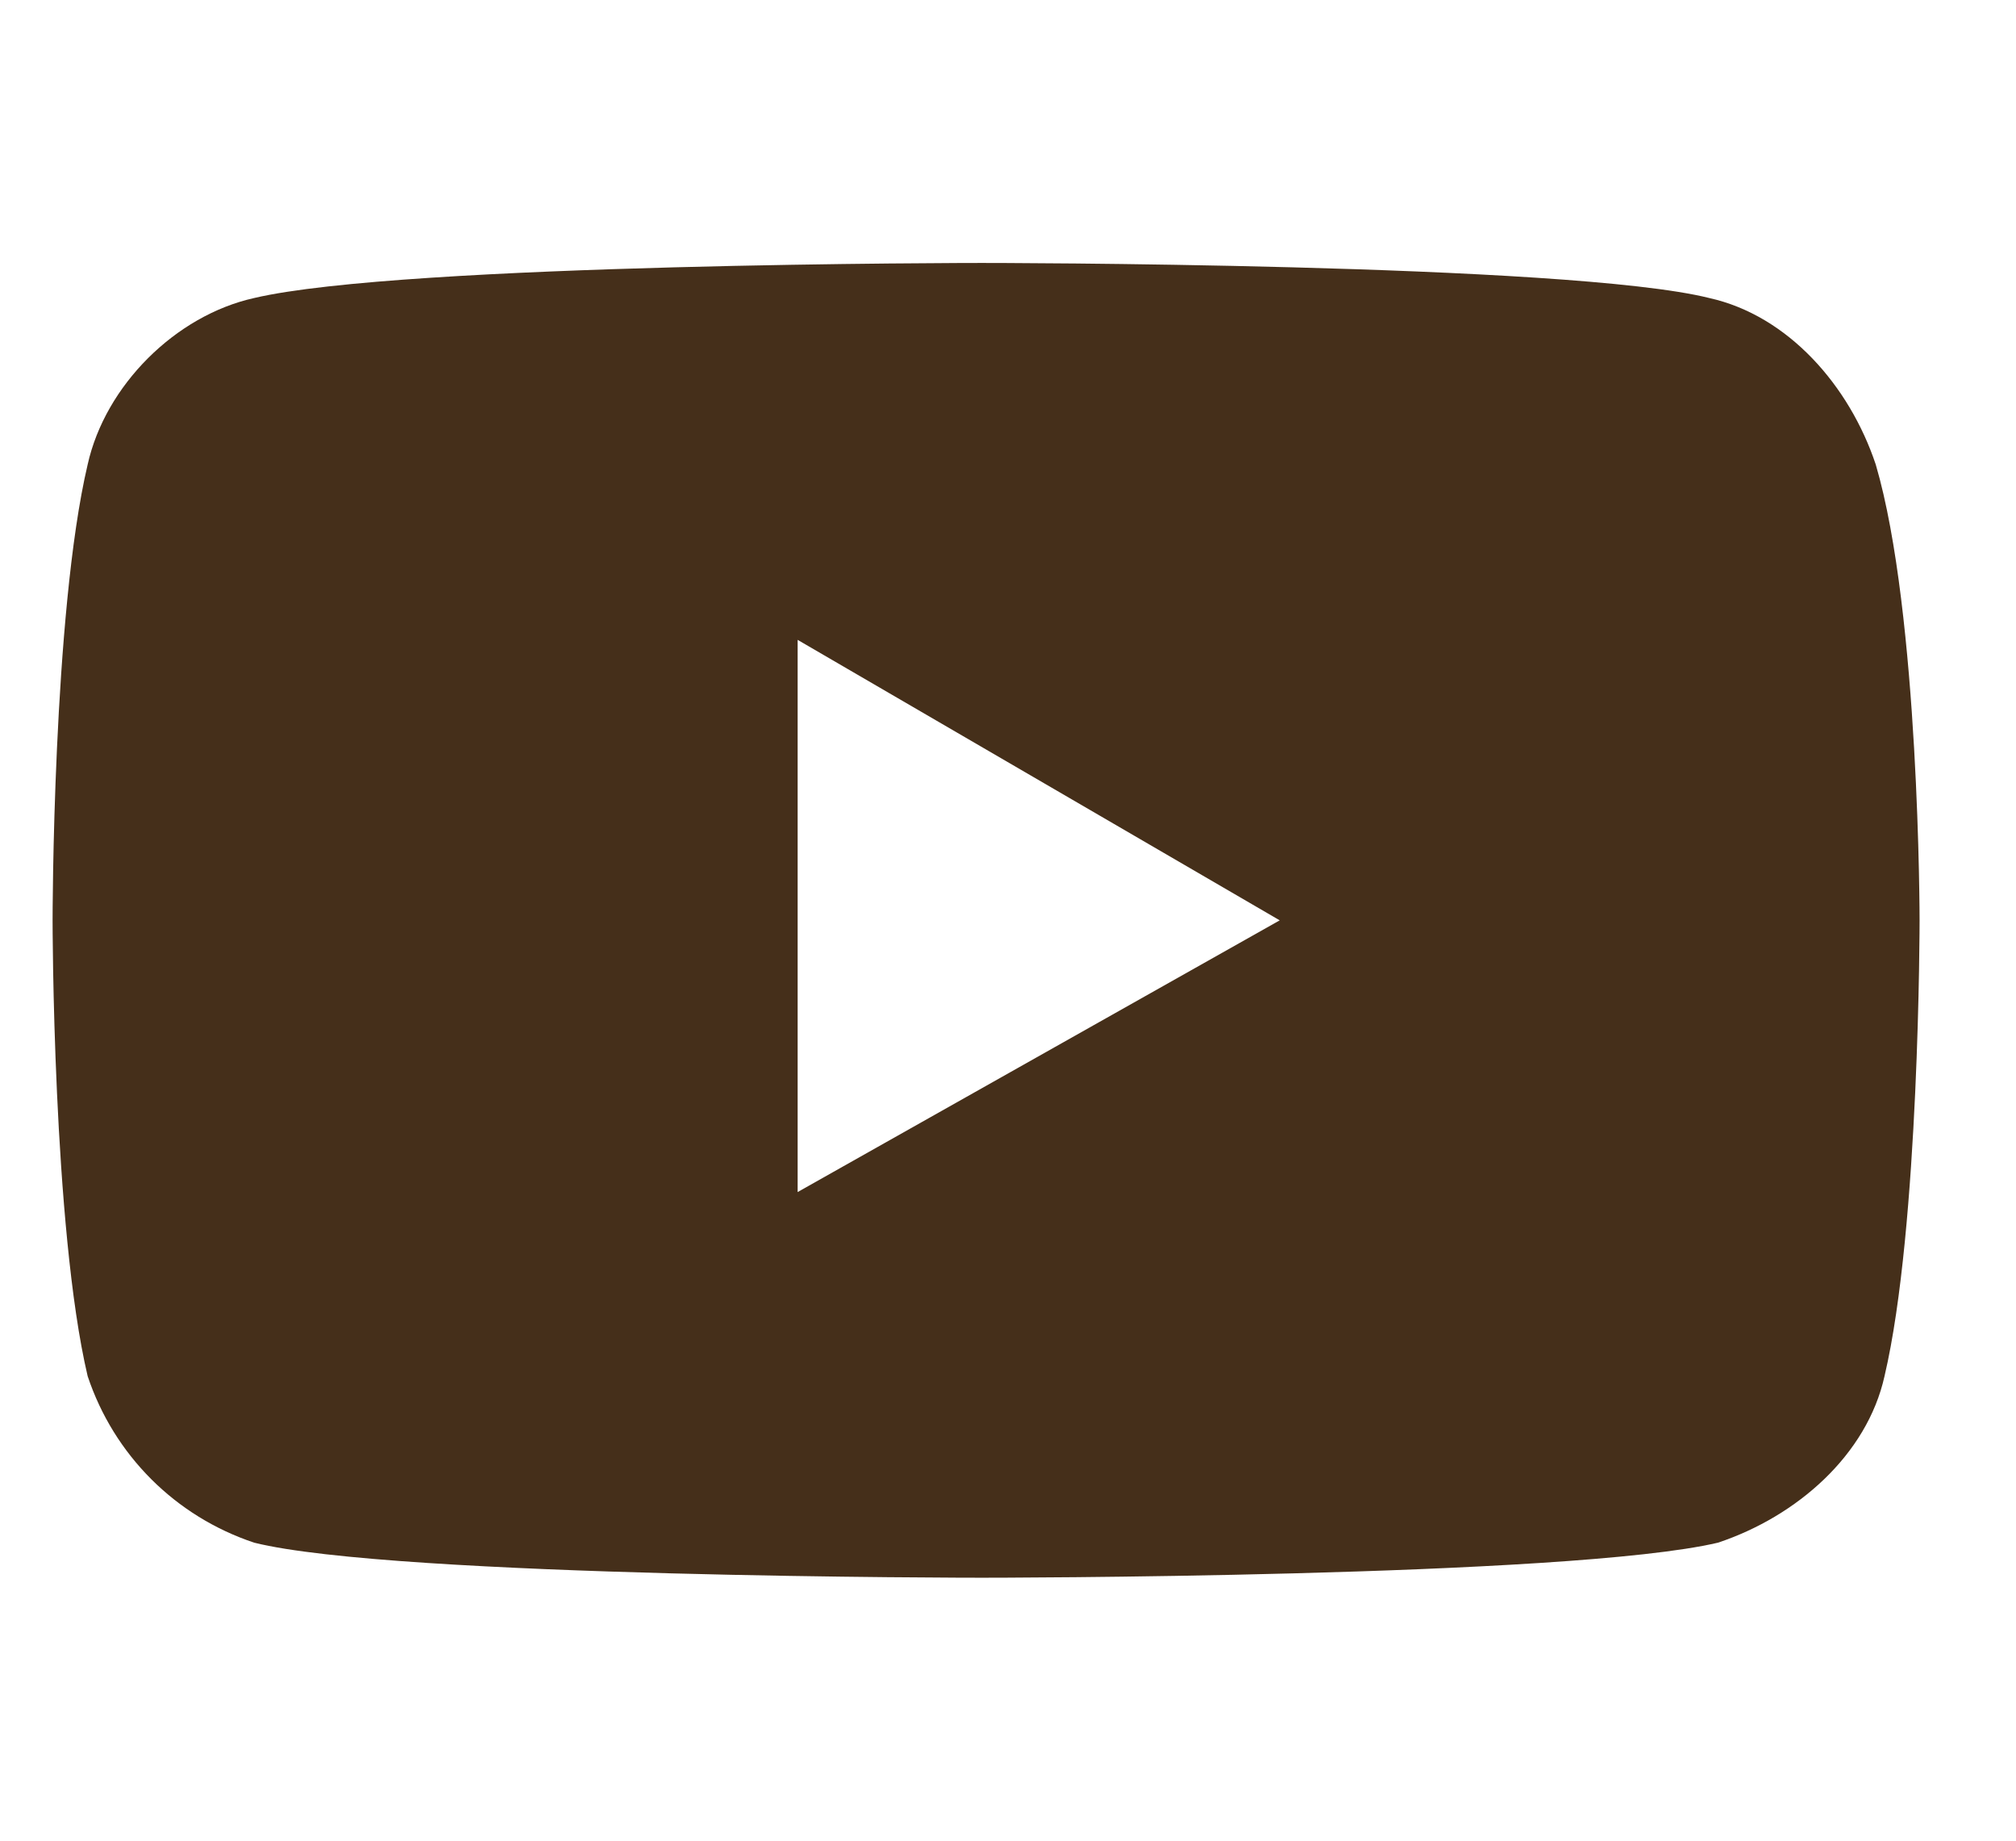
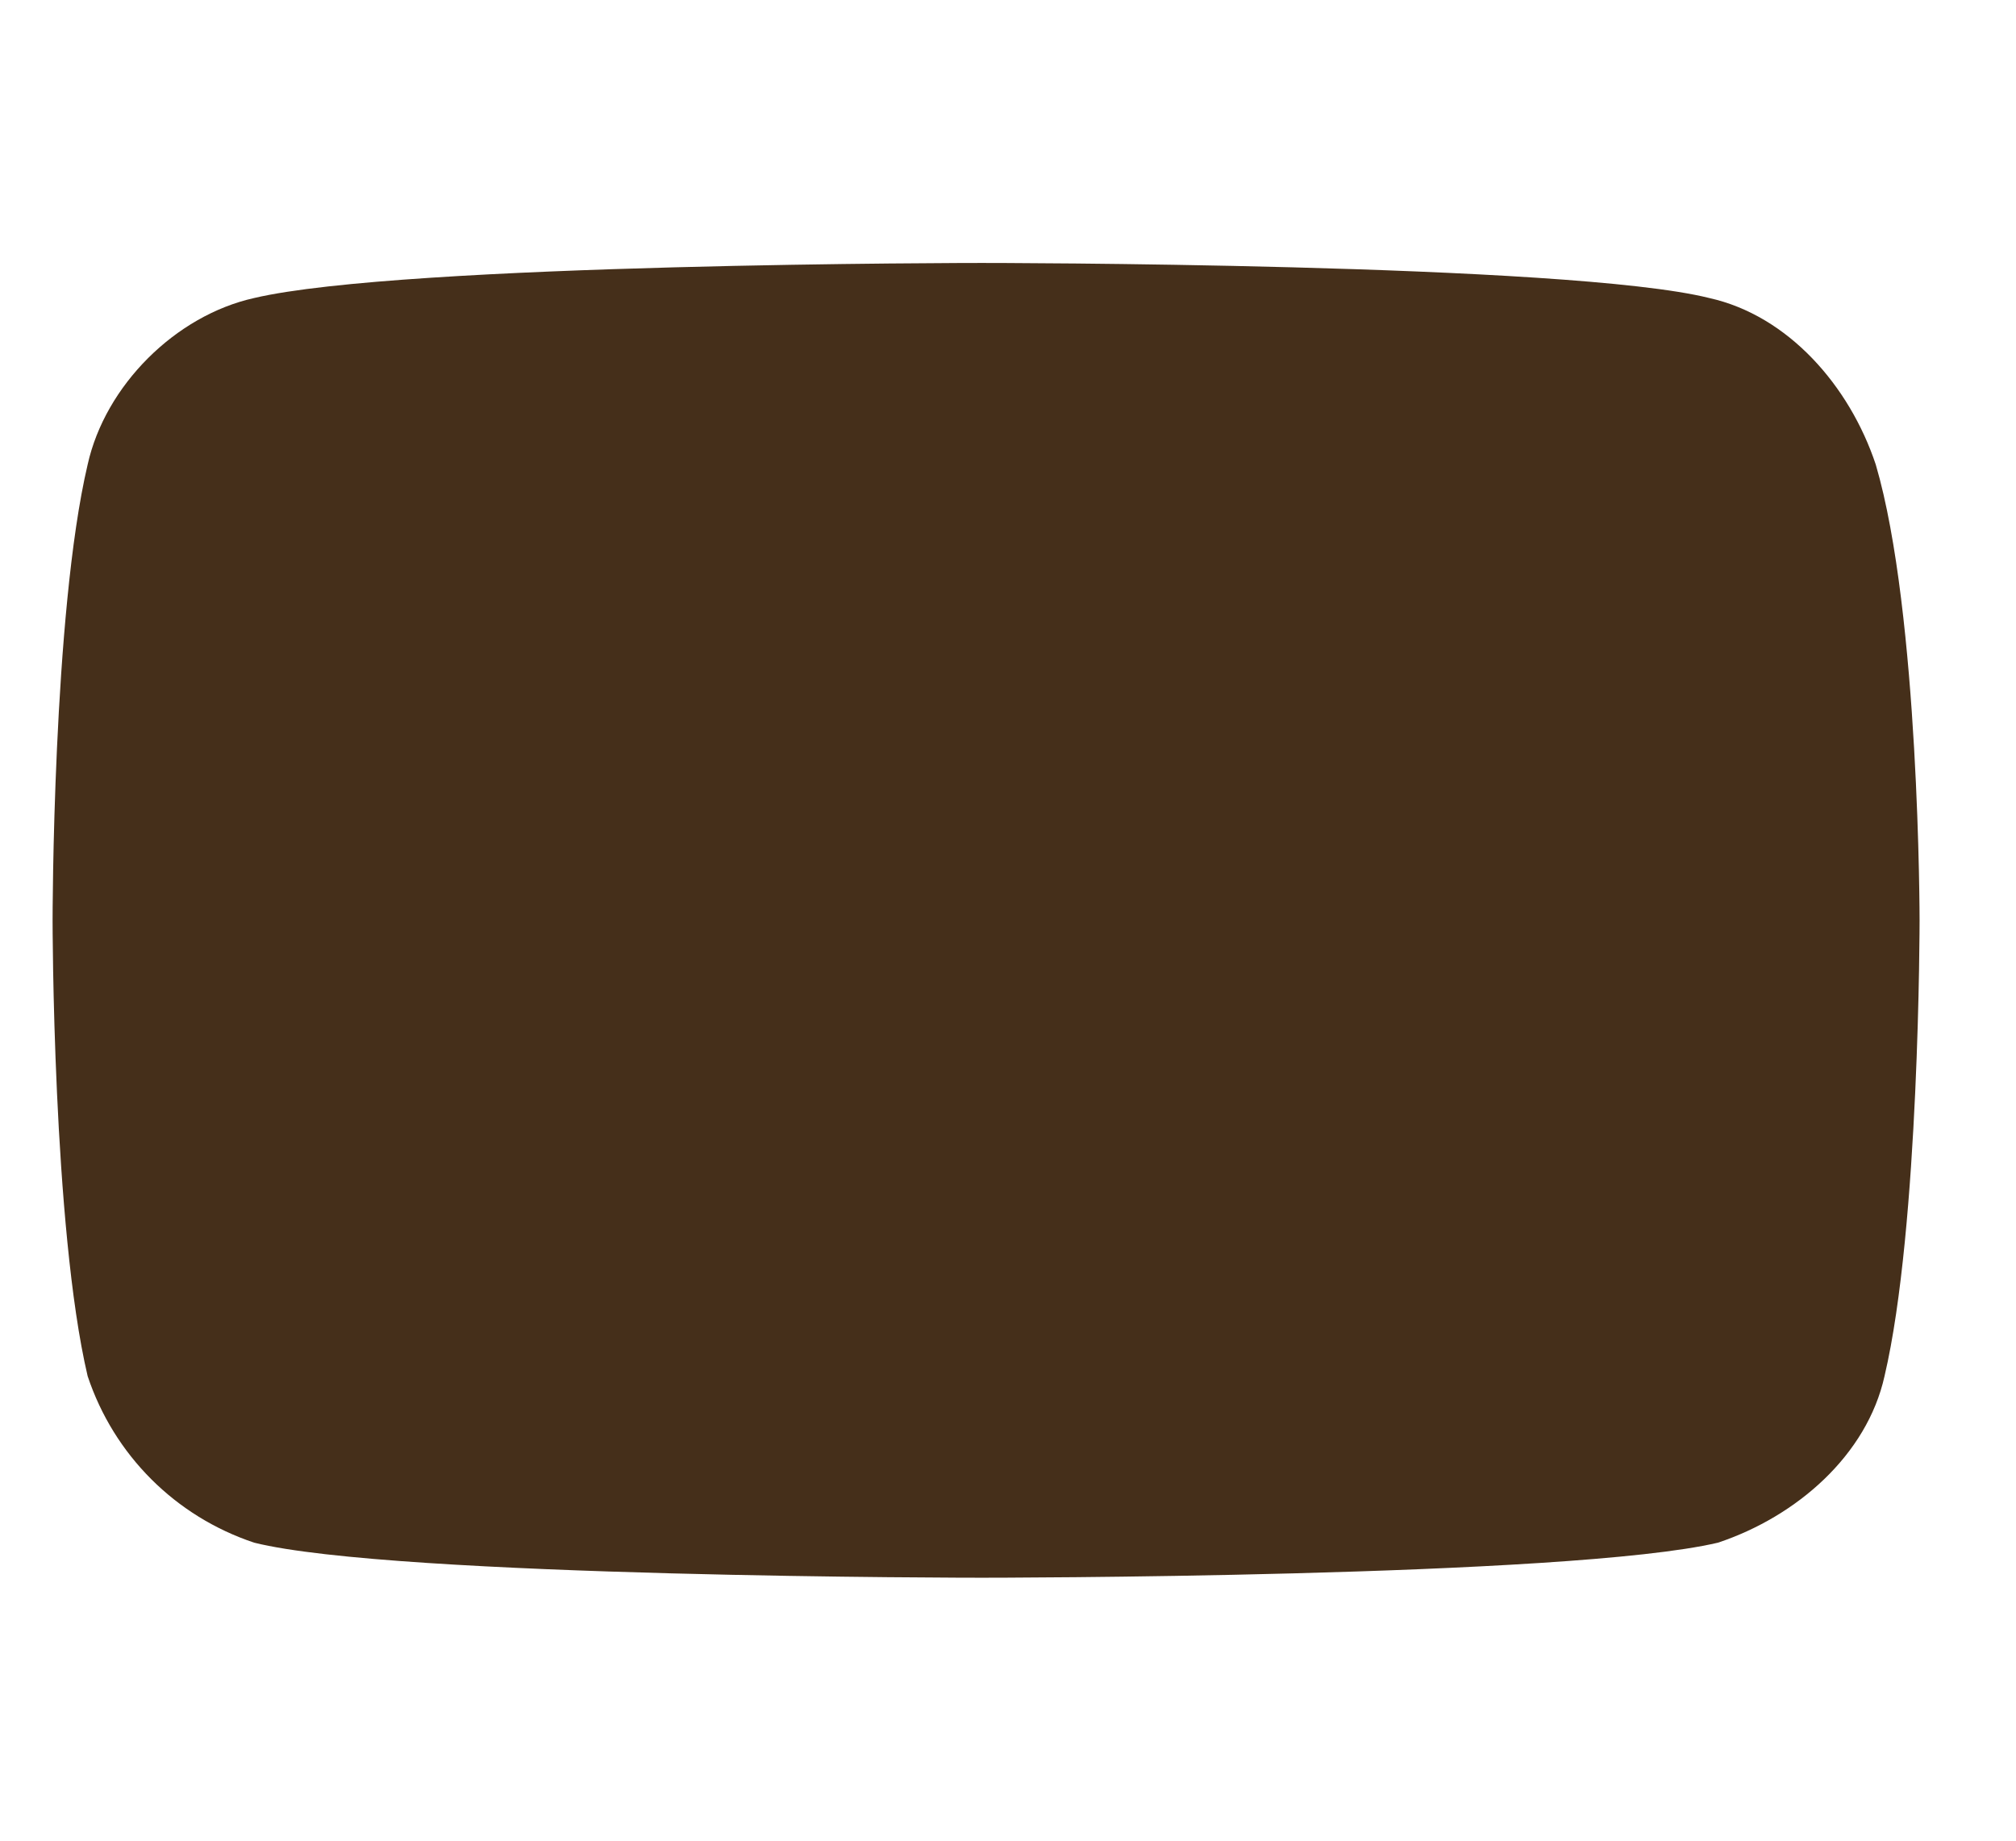
<svg xmlns="http://www.w3.org/2000/svg" version="1.1" id="Layer_1" x="0px" y="0px" viewBox="0 0 23 21" style="enable-background:new 0 0 23 21;" xml:space="preserve">
  <style type="text/css">
	.st0{enable-background:new    ;}
	.st1{fill:#452F1A;}
</style>
  <g class="st0">
-     <path class="st1" d="M21.9,10.5c0,0,0,3.5-0.4,5.2c-0.2,0.9-1,1.6-1.9,1.9C17.9,18,11.2,18,11.2,18s-6.7,0-8.3-0.4   c-0.9-0.3-1.6-1-1.9-1.9c-0.4-1.7-0.4-5.2-0.4-5.2S0.6,7,1,5.3c0.2-0.9,1-1.7,1.9-1.9C4.6,3,11.2,3,11.2,3s6.7,0,8.3,0.4   c0.9,0.2,1.6,1,1.9,1.9C21.9,7,21.9,10.5,21.9,10.5z M14.6,10.5L9.1,7.3v6.3L14.6,10.5z" />
+     <path class="st1" d="M21.9,10.5c0,0,0,3.5-0.4,5.2c-0.2,0.9-1,1.6-1.9,1.9C17.9,18,11.2,18,11.2,18s-6.7,0-8.3-0.4   c-0.9-0.3-1.6-1-1.9-1.9c-0.4-1.7-0.4-5.2-0.4-5.2S0.6,7,1,5.3c0.2-0.9,1-1.7,1.9-1.9C4.6,3,11.2,3,11.2,3s6.7,0,8.3,0.4   c0.9,0.2,1.6,1,1.9,1.9C21.9,7,21.9,10.5,21.9,10.5z M14.6,10.5L9.1,7.3L14.6,10.5z" />
  </g>
</svg>